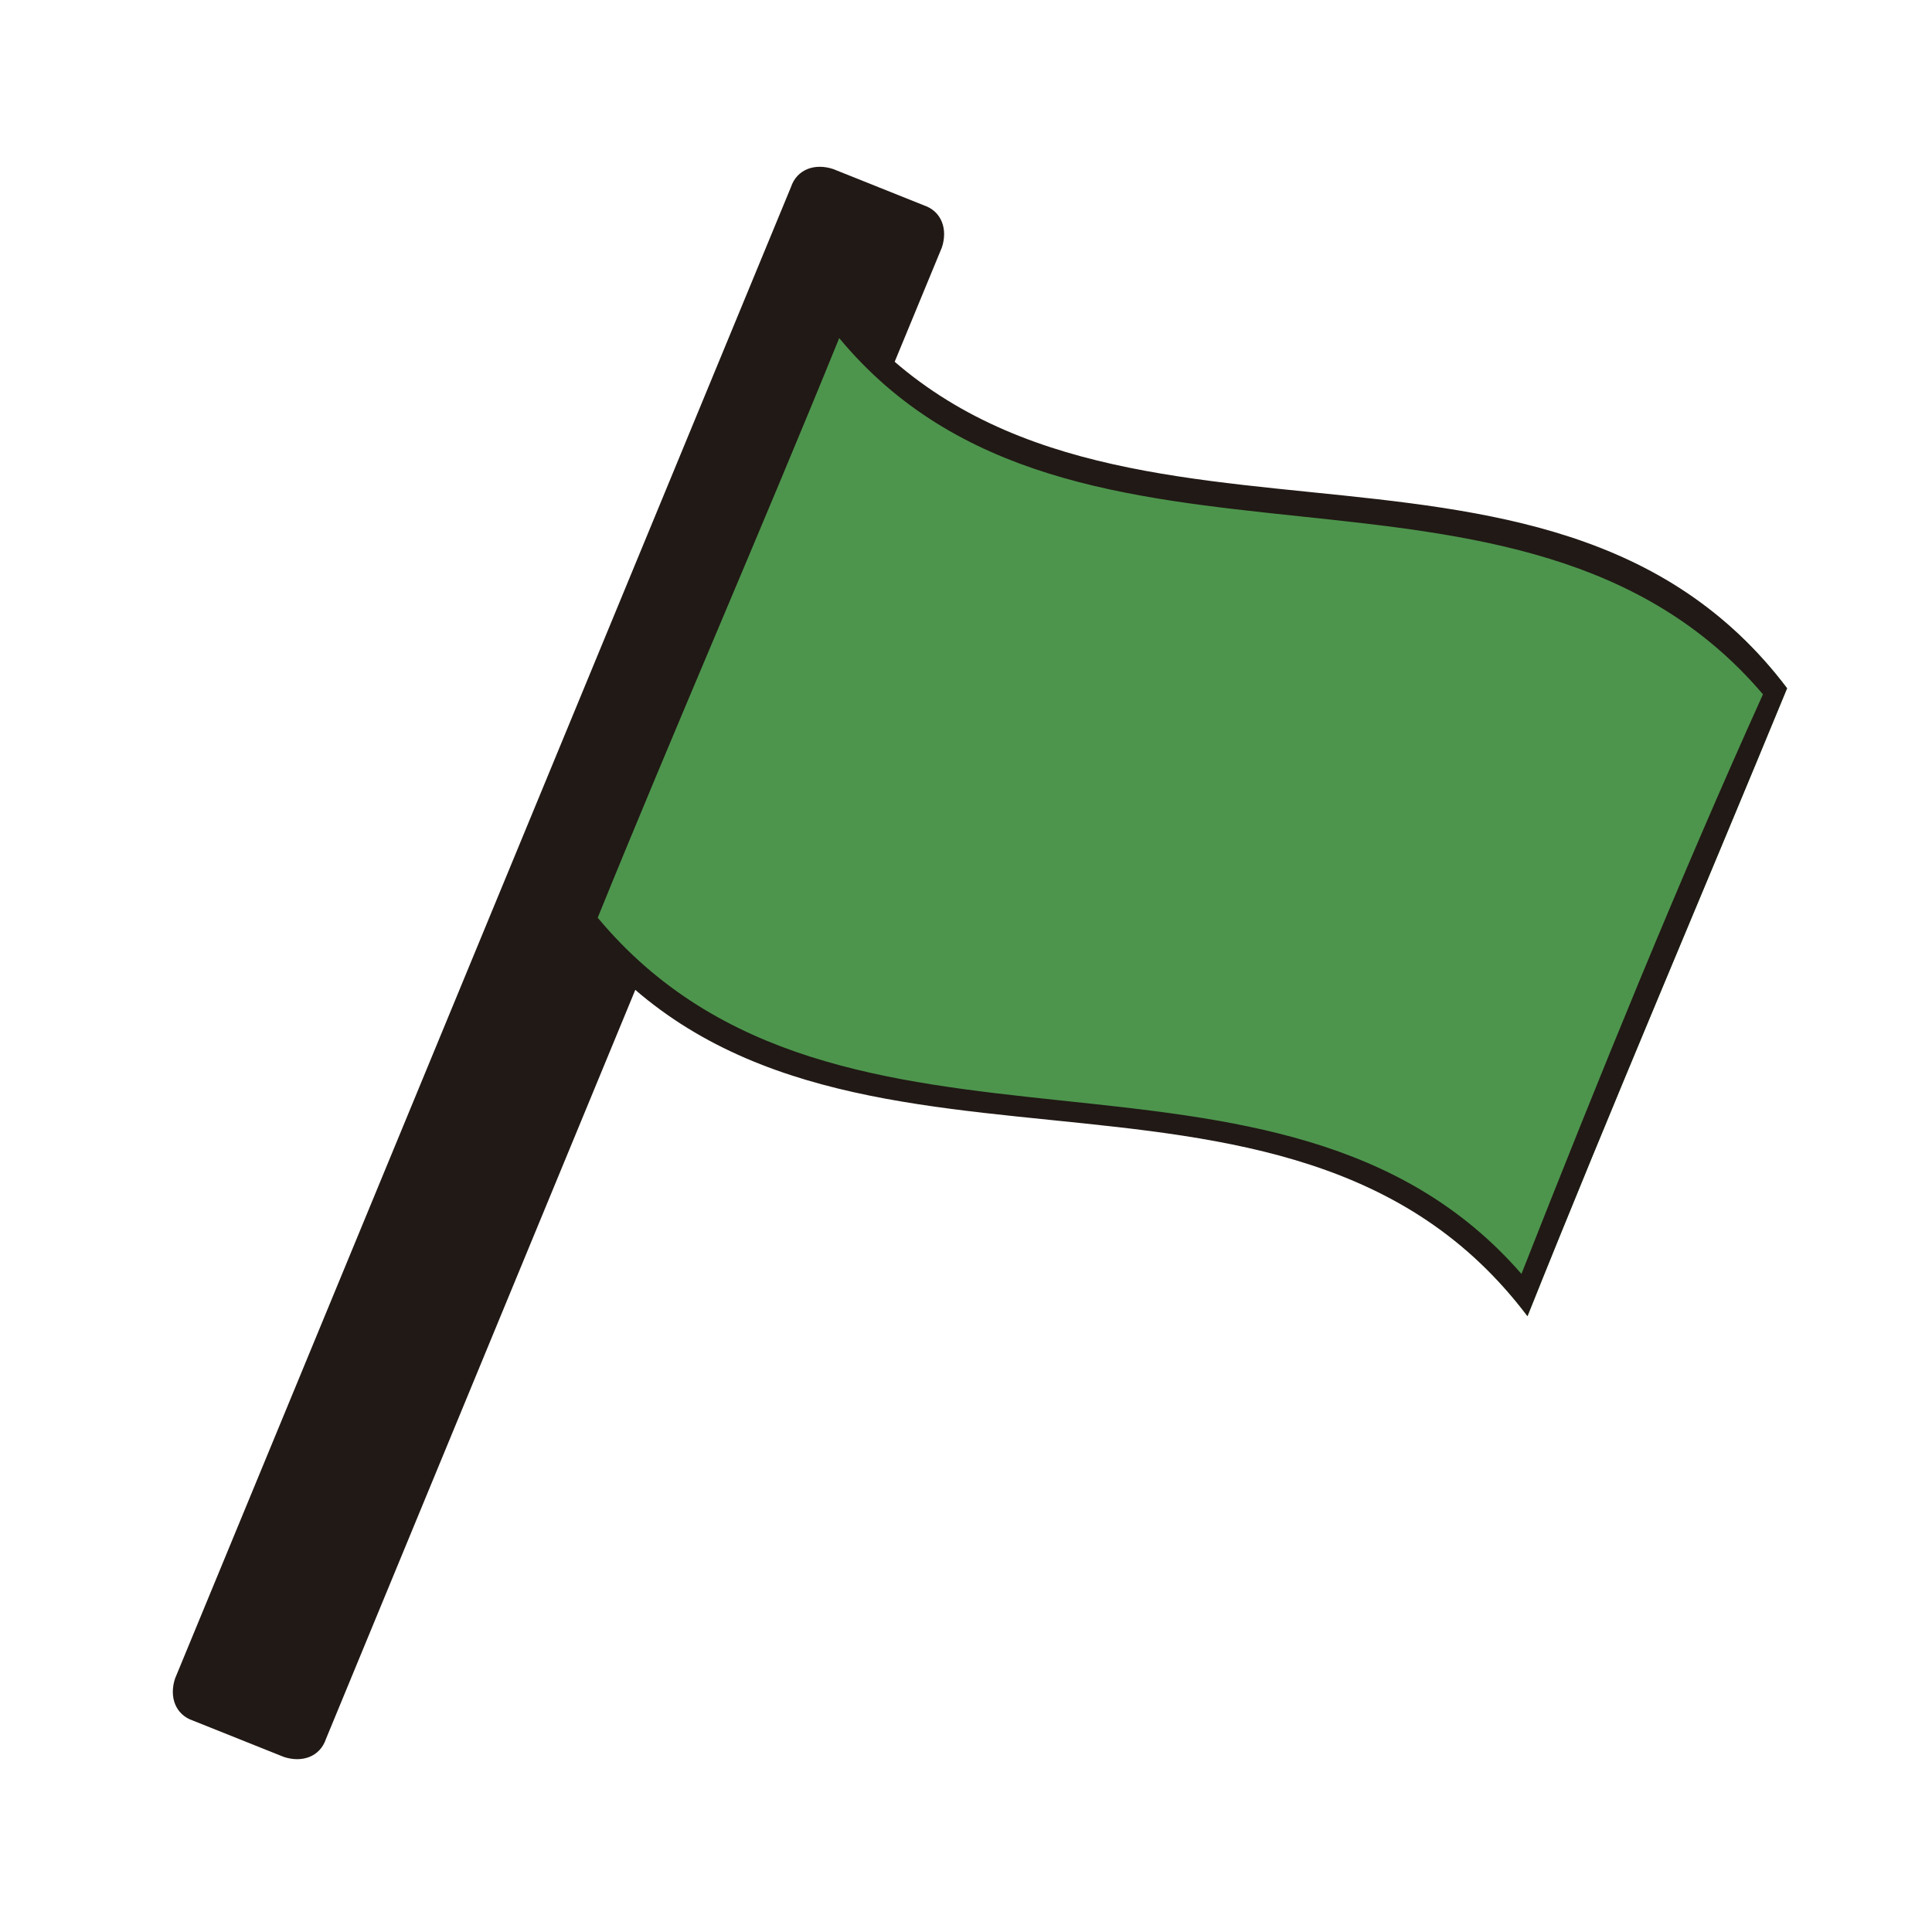
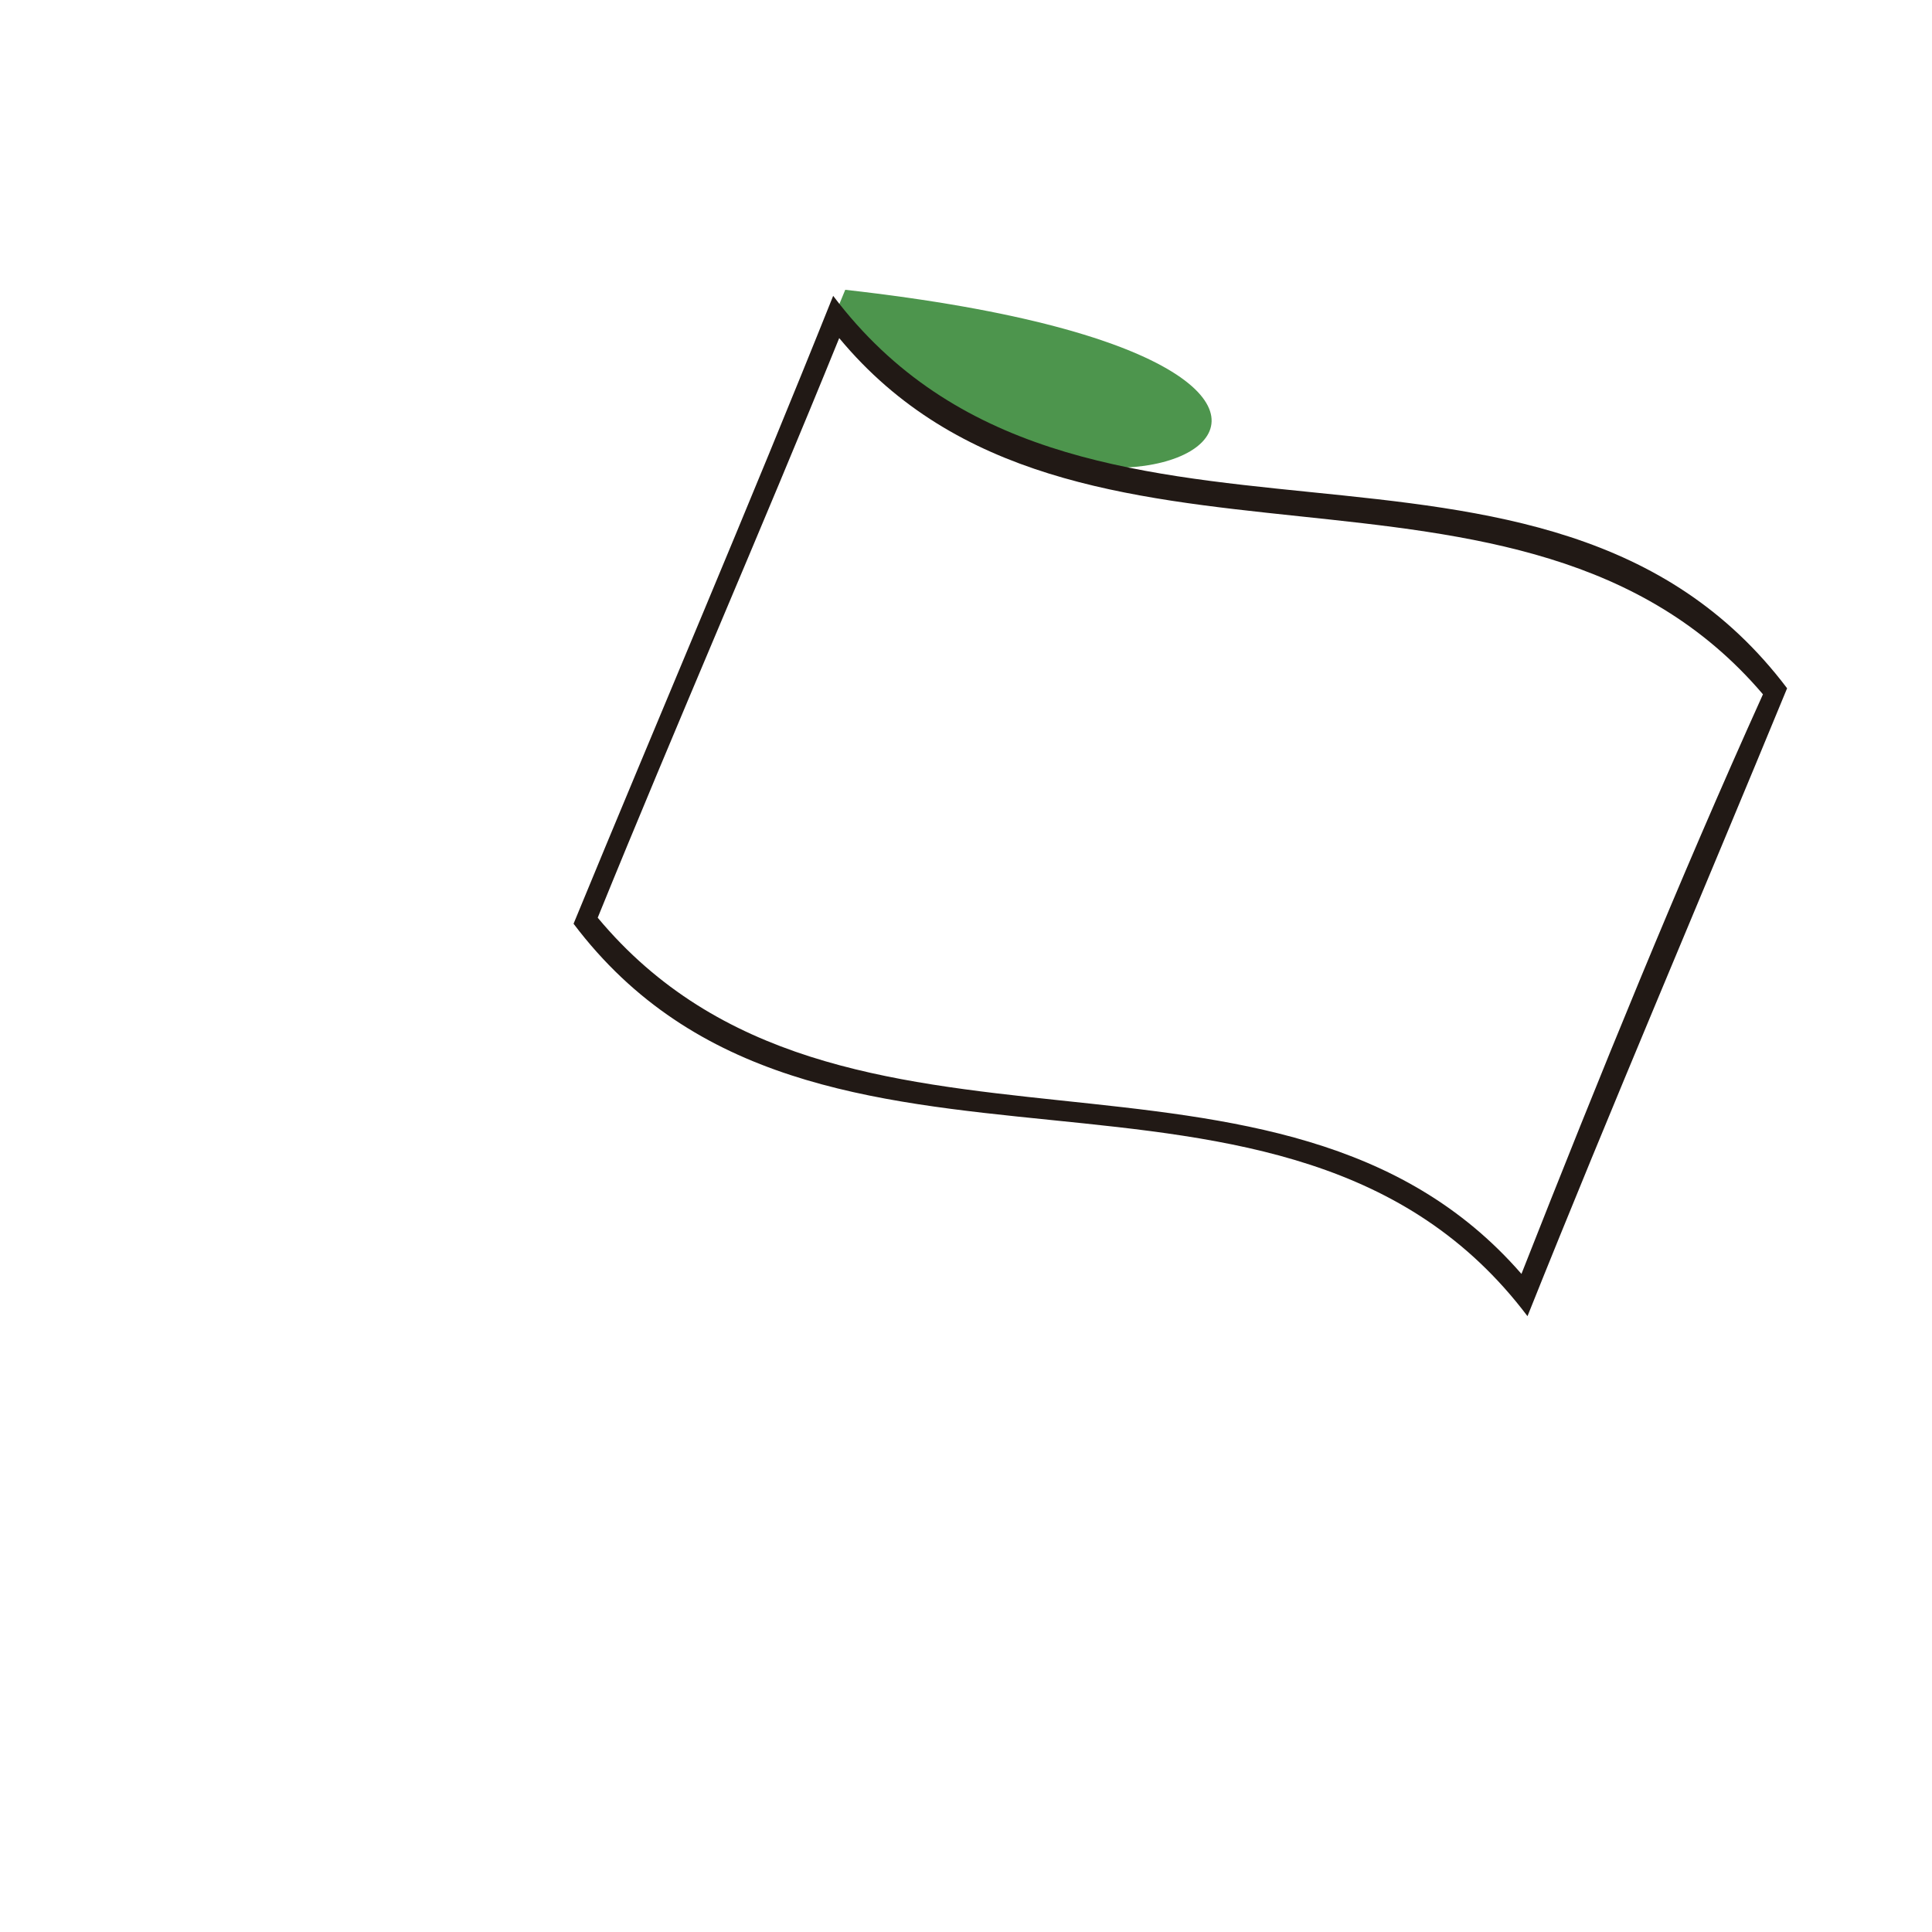
<svg xmlns="http://www.w3.org/2000/svg" version="1.1" id="motico" x="0px" y="0px" viewBox="0 0 32 32" style="enable-background:new 0 0 32 32;" xml:space="preserve">
  <style type="text/css">
	.st0{fill:#211915;}
	.st1{fill:#4D954D;}
</style>
-   <path class="st0" d="M4.7,29.1l-1.5-0.6c-0.3-0.1-0.4-0.4-0.3-0.7L13.1,3.1c0.1-0.3,0.4-0.4,0.7-0.3l1.5,0.6  c0.3,0.1,0.4,0.4,0.3,0.7L5.4,28.8C5.3,29.1,5,29.2,4.7,29.1z" />
-   <path class="st1" d="M13.8,5.2c-1.4,3.5-2.6,6.6-4.1,10c4,5.3,11.6,1.3,15.6,6.6c1.4-3.5,2.9-7,4.3-10.4  C25.6,6.1,17.7,10.5,13.8,5.2z" />
+   <path class="st1" d="M13.8,5.2c-1.4,3.5-2.6,6.6-4.1,10c1.4-3.5,2.9-7,4.3-10.4  C25.6,6.1,17.7,10.5,13.8,5.2z" />
  <path class="st0" d="M13.8,4.9c-1.4,3.5-2.9,7-4.3,10.4c4,5.3,11.8,1.2,15.8,6.5c1.4-3.5,2.9-7,4.3-10.4  C25.6,6.1,17.8,10.2,13.8,4.9z M25.2,21.1c-4-4.6-11.3-1.1-15.3-5.9c1.3-3.2,2.7-6.4,4-9.6c3.9,4.7,11.3,1.2,15.3,5.9  C27.8,14.6,26.5,17.8,25.2,21.1z" />
</svg>